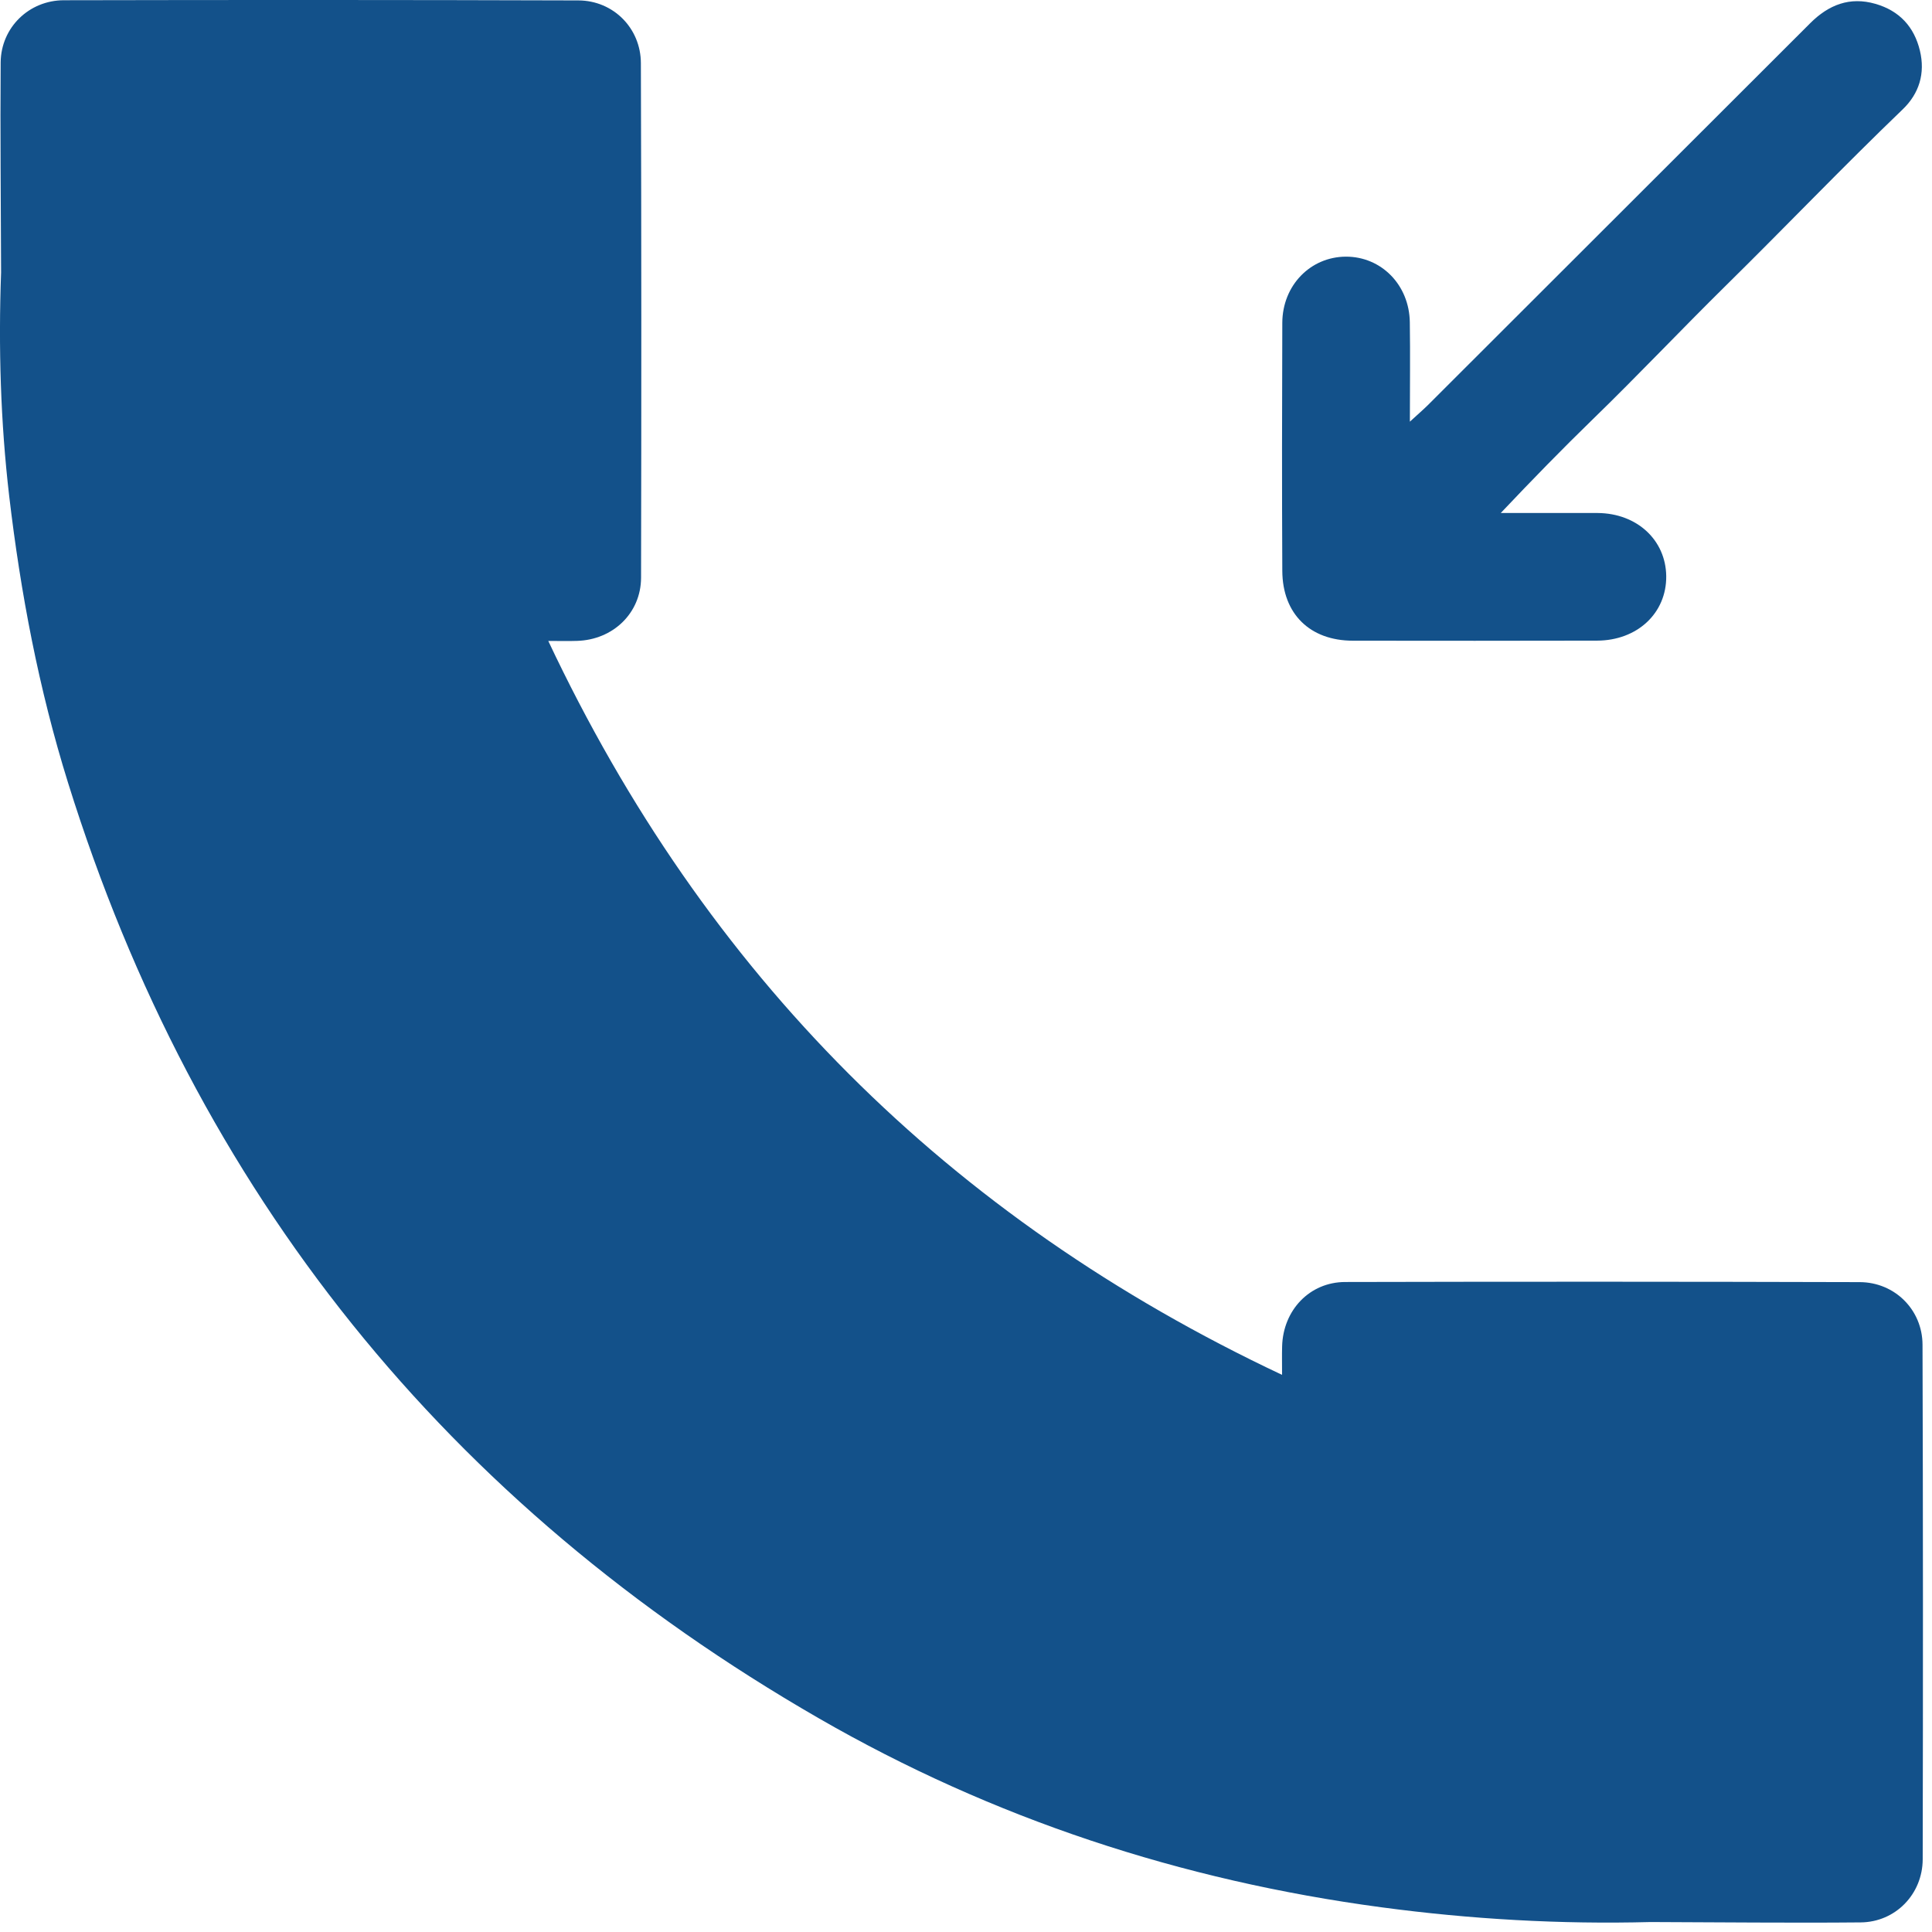
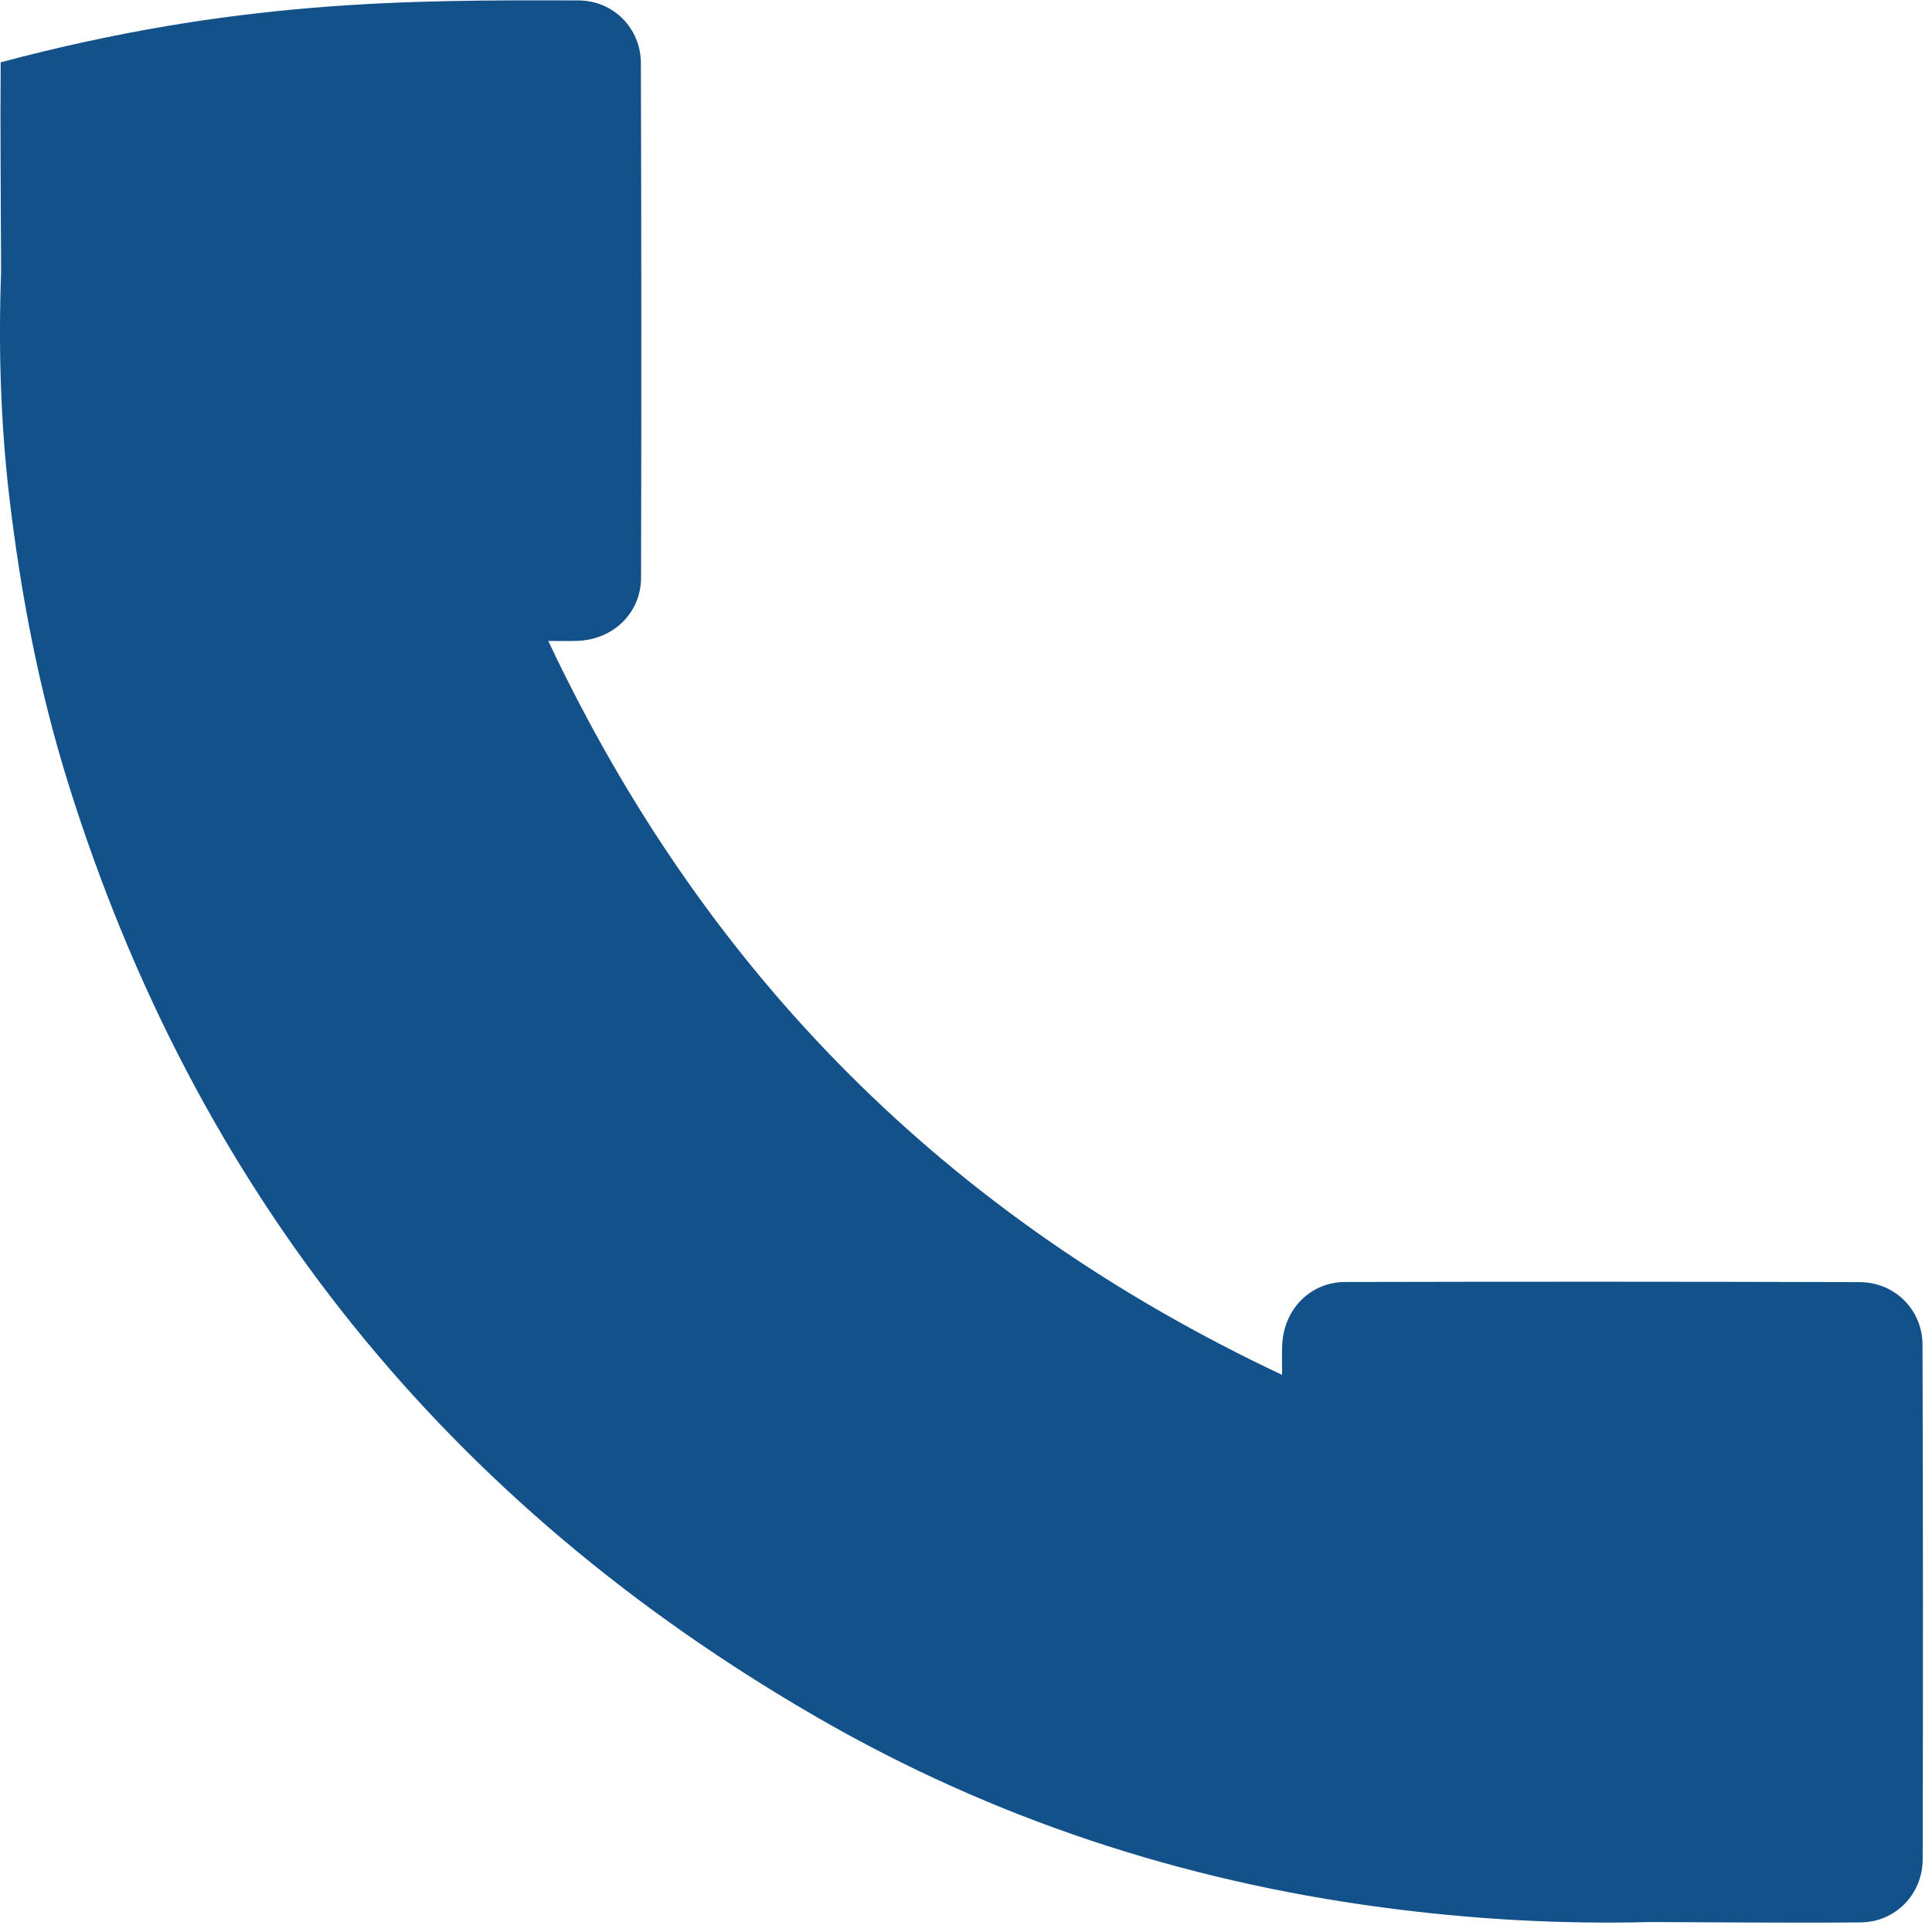
<svg xmlns="http://www.w3.org/2000/svg" width="32" height="32" viewBox="0 0 32 32" fill="none">
-   <path d="M31.846 30.795C31.844 31.375 31.393 31.836 30.819 31.841C29.658 31.852 28.497 31.838 27.338 31.835C25.846 31.874 24.361 31.789 22.882 31.591C19.569 31.148 16.445 30.123 13.558 28.458C7.411 24.915 3.244 19.756 1.127 12.965C0.643 11.413 0.341 9.823 0.152 8.214C0.009 6.988 -0.027 5.751 0.018 4.513C0.015 3.352 0.002 2.193 0.011 1.032C0.017 0.457 0.479 0.005 1.058 0.004C3.899 -0.002 6.74 -0.002 9.581 0.007C10.158 0.009 10.614 0.467 10.615 1.047C10.624 3.888 10.624 6.728 10.618 9.569C10.616 10.158 10.15 10.598 9.558 10.615C9.419 10.62 9.279 10.616 9.081 10.616C11.686 16.14 15.702 20.165 21.235 22.772C21.235 22.575 21.232 22.438 21.236 22.299C21.252 21.702 21.69 21.235 22.281 21.234C25.122 21.227 27.963 21.228 30.803 21.236C31.383 21.238 31.841 21.694 31.843 22.272C31.852 25.112 31.852 27.953 31.846 30.795V30.795Z" fill="#13518A" />
-   <path d="M24.858 8.497C25.447 8.497 25.956 8.495 26.463 8.497C27.114 8.502 27.591 8.945 27.598 9.543C27.604 10.154 27.12 10.609 26.452 10.611C25.103 10.614 23.756 10.614 22.407 10.612C21.697 10.611 21.243 10.168 21.239 9.457C21.232 8.087 21.234 6.716 21.239 5.346C21.242 4.726 21.705 4.254 22.291 4.251C22.878 4.249 23.342 4.718 23.351 5.337C23.359 5.865 23.352 6.392 23.352 6.984C23.48 6.866 23.568 6.791 23.649 6.711C25.761 4.602 27.872 2.494 29.983 0.384C30.288 0.079 30.639 -0.059 31.064 0.064C31.459 0.178 31.705 0.443 31.8 0.84C31.89 1.215 31.788 1.549 31.515 1.811C30.523 2.764 29.573 3.758 28.593 4.723C27.848 5.457 27.128 6.22 26.377 6.949C25.875 7.437 25.389 7.935 24.858 8.496V8.497Z" fill="#13518A" />
+   <path d="M31.846 30.795C31.844 31.375 31.393 31.836 30.819 31.841C29.658 31.852 28.497 31.838 27.338 31.835C25.846 31.874 24.361 31.789 22.882 31.591C19.569 31.148 16.445 30.123 13.558 28.458C7.411 24.915 3.244 19.756 1.127 12.965C0.643 11.413 0.341 9.823 0.152 8.214C0.009 6.988 -0.027 5.751 0.018 4.513C0.015 3.352 0.002 2.193 0.011 1.032C3.899 -0.002 6.74 -0.002 9.581 0.007C10.158 0.009 10.614 0.467 10.615 1.047C10.624 3.888 10.624 6.728 10.618 9.569C10.616 10.158 10.15 10.598 9.558 10.615C9.419 10.62 9.279 10.616 9.081 10.616C11.686 16.14 15.702 20.165 21.235 22.772C21.235 22.575 21.232 22.438 21.236 22.299C21.252 21.702 21.69 21.235 22.281 21.234C25.122 21.227 27.963 21.228 30.803 21.236C31.383 21.238 31.841 21.694 31.843 22.272C31.852 25.112 31.852 27.953 31.846 30.795V30.795Z" fill="#13518A" />
</svg>